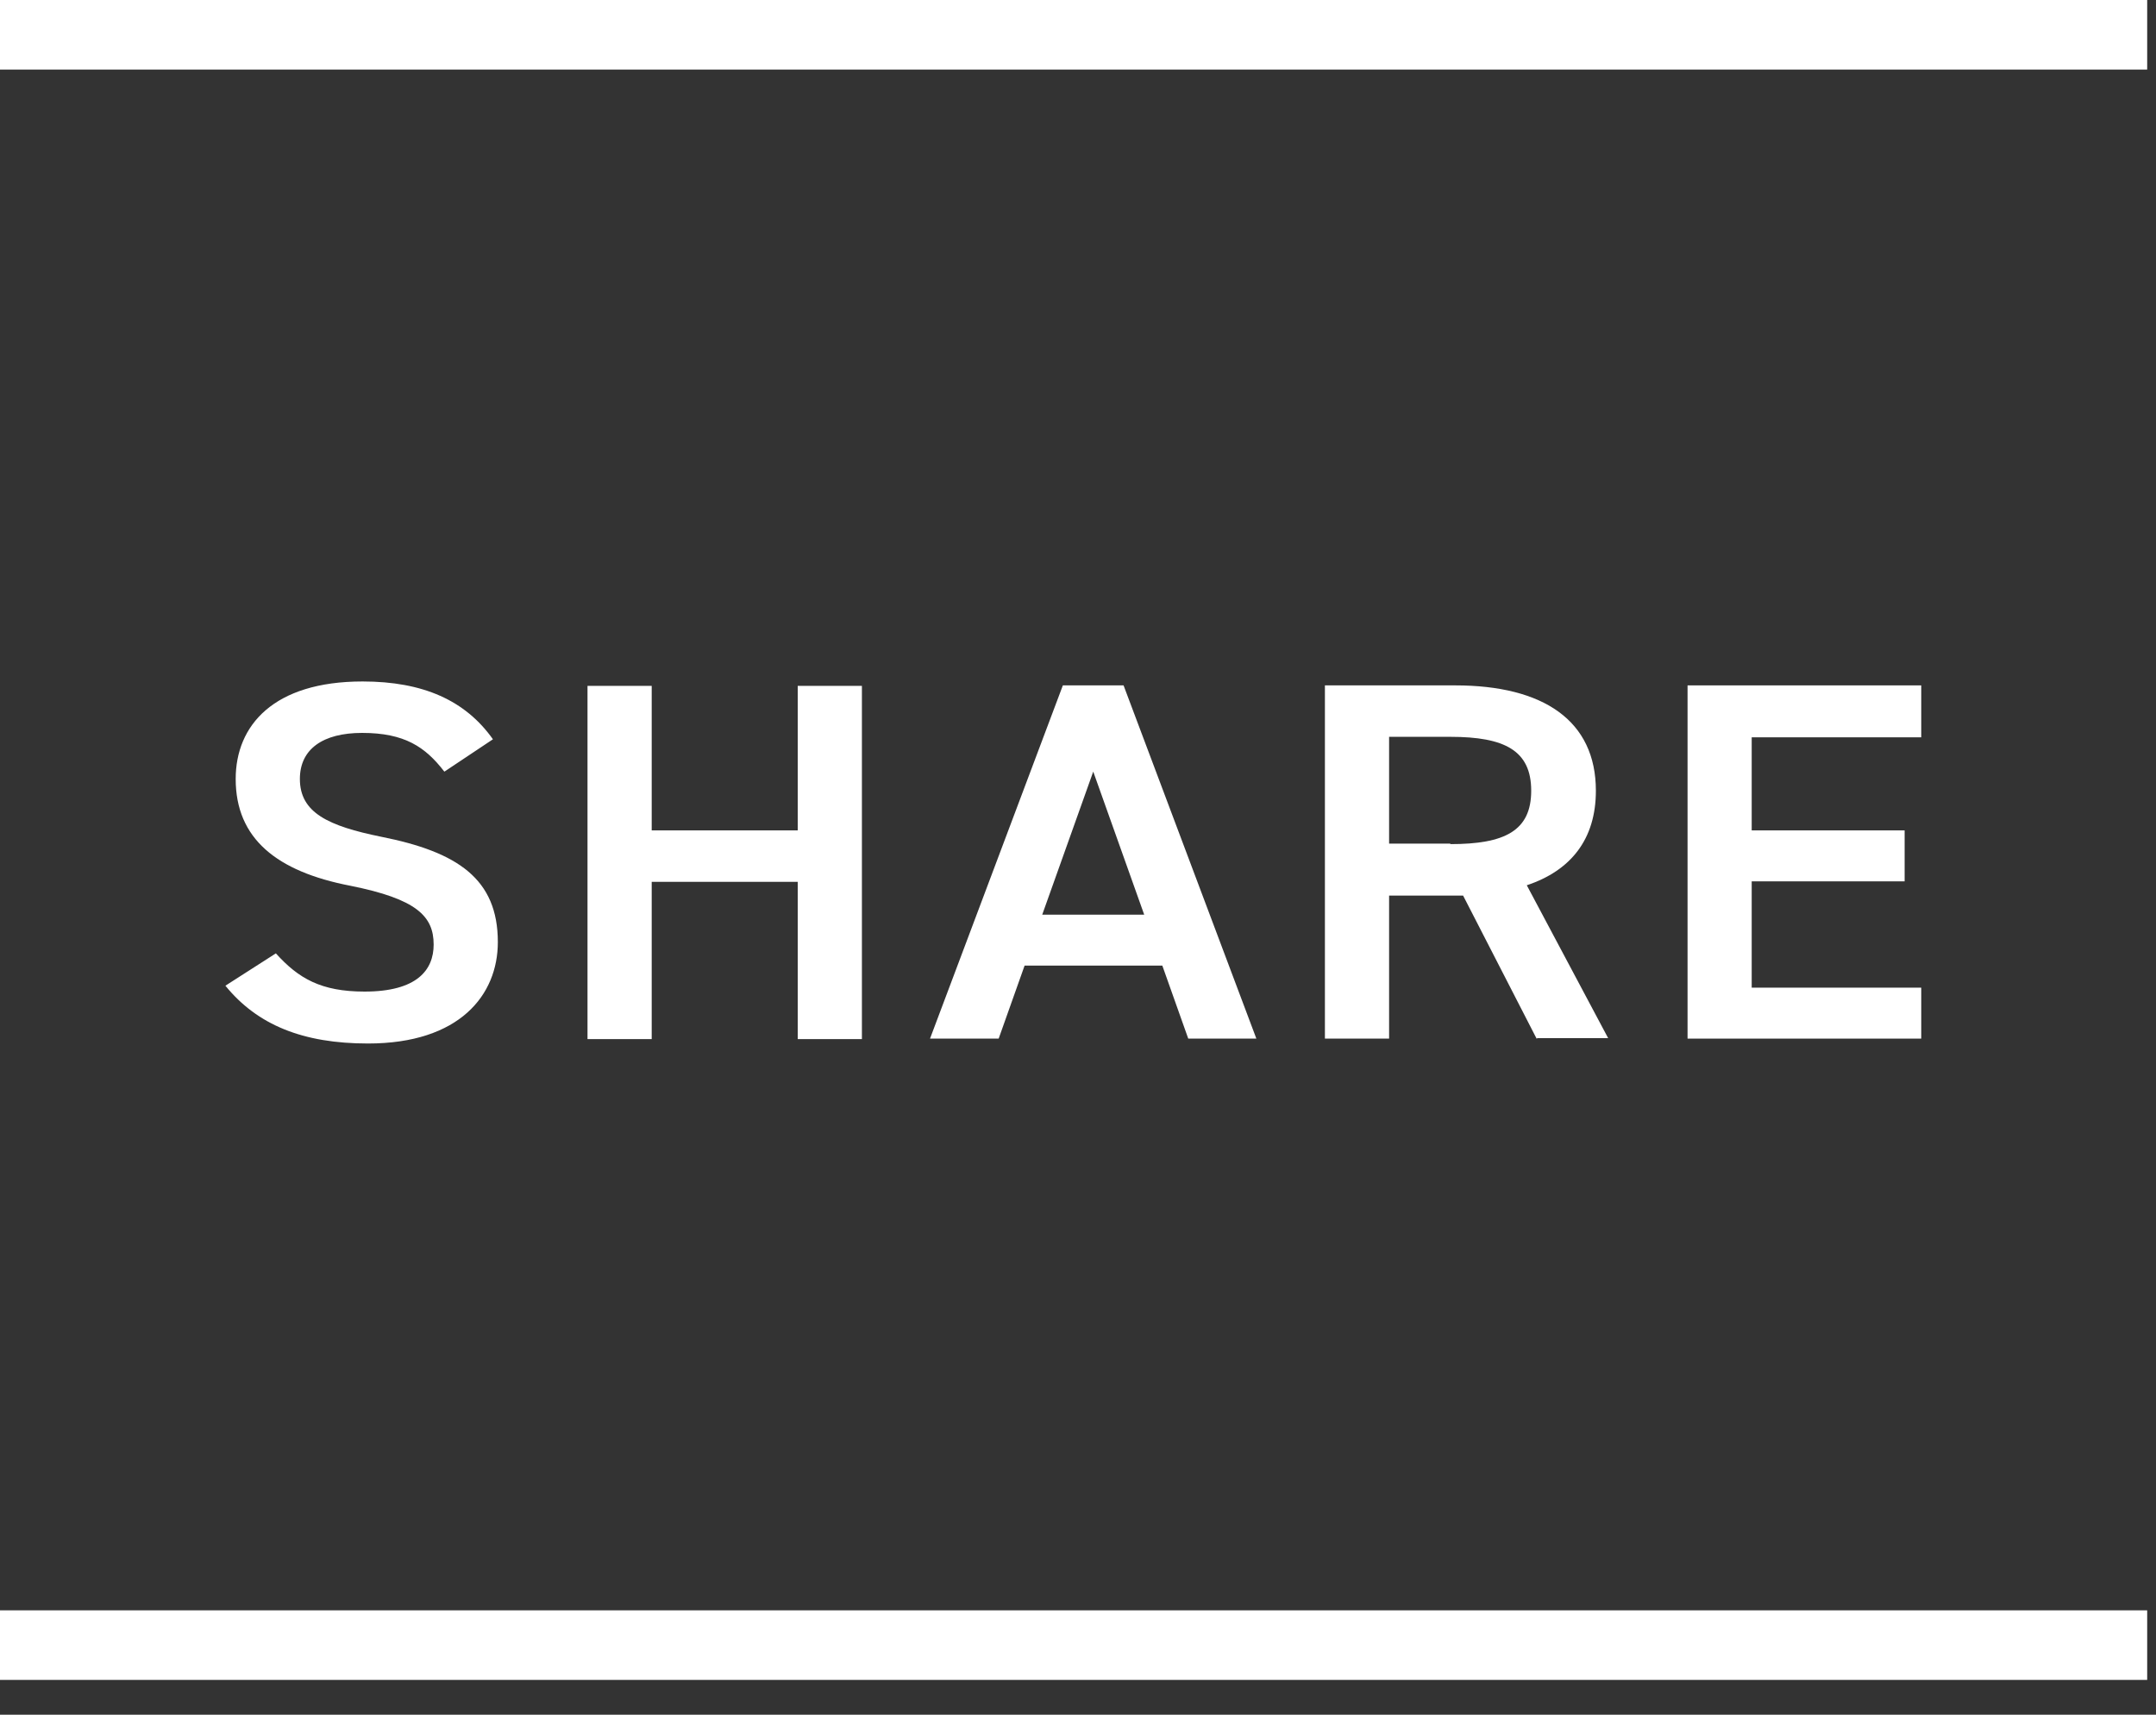
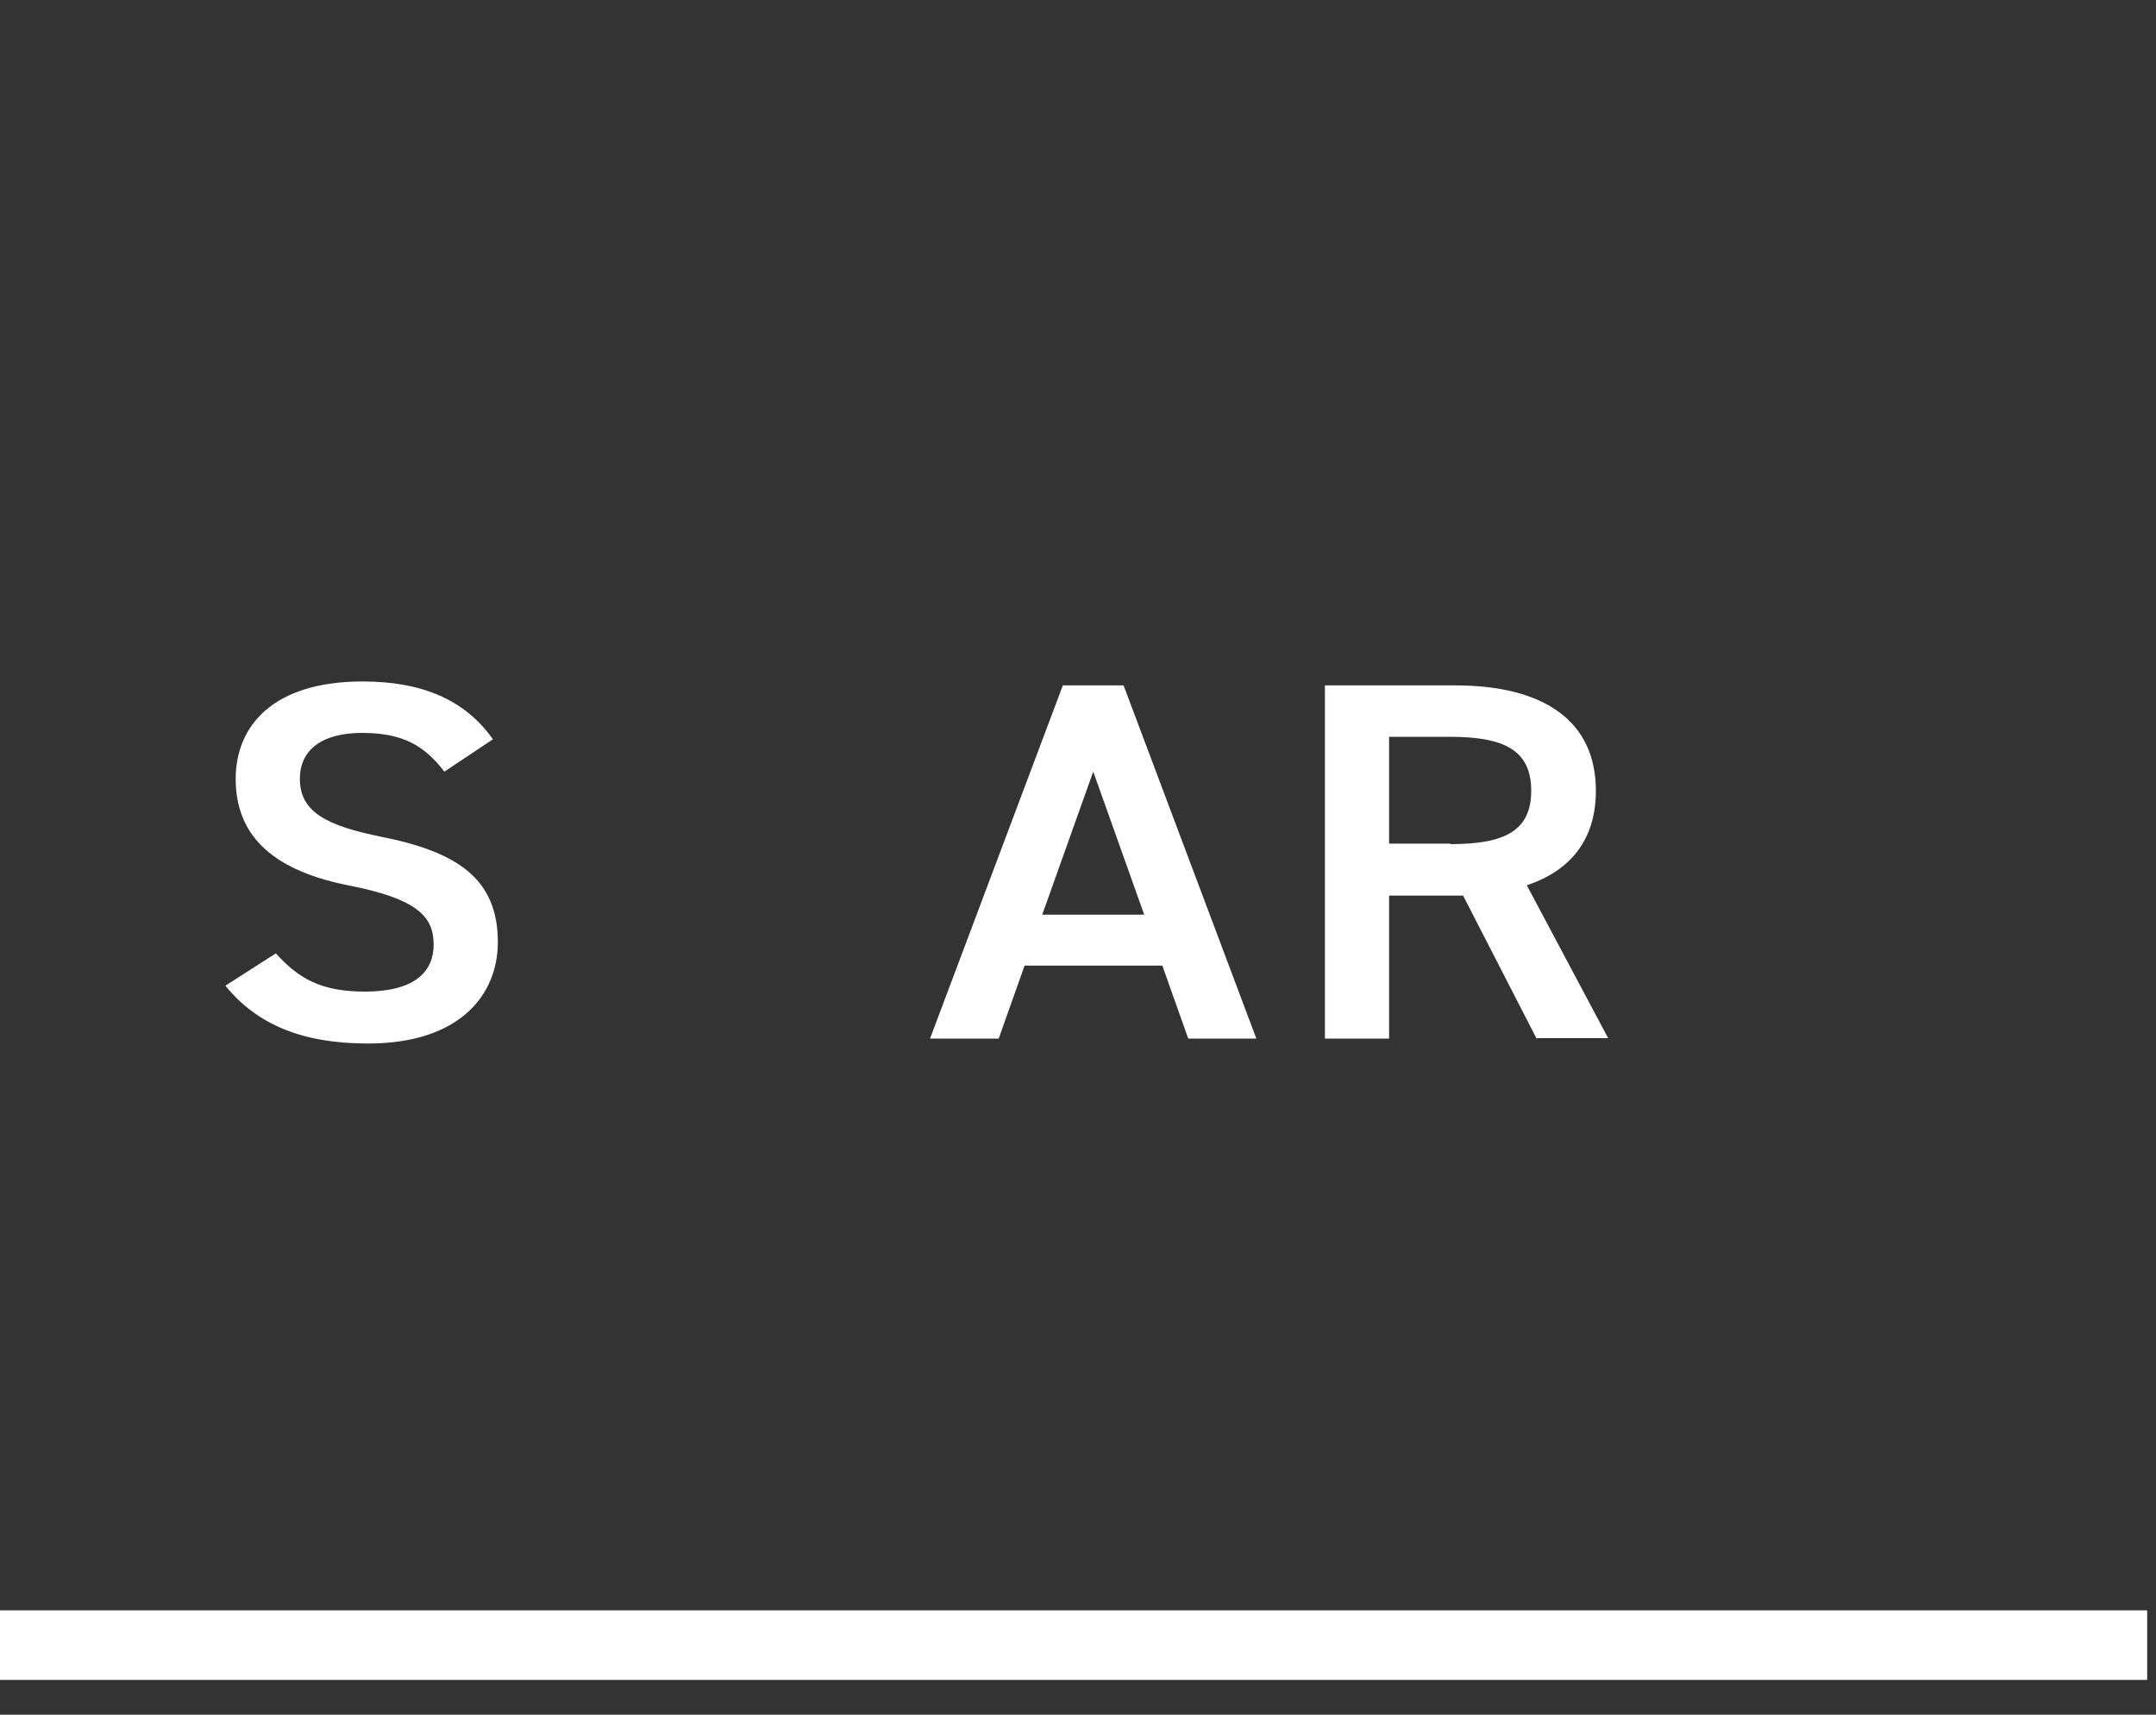
<svg xmlns="http://www.w3.org/2000/svg" width="44" height="35" viewBox="0 0 44 35" fill="none">
  <rect x="0" y="0" width="44" height="35" fill="#333333" stroke="none" />
  <path d="M9.06 15.74C8.68 15.25 8.26 14.96 7.39 14.96C6.59 14.96 6.12 15.29 6.12 15.9C6.12 16.59 6.7 16.86 7.78 17.08C9.34 17.39 10.16 17.94 10.16 19.23C10.16 20.31 9.38 21.3 7.51 21.3C6.18 21.3 5.25 20.92 4.6 20.12L5.63 19.46C6.09 19.97 6.55 20.24 7.44 20.24C8.51 20.24 8.85 19.8 8.85 19.28C8.85 18.7 8.5 18.35 7.15 18.08C5.65 17.79 4.81 17.12 4.81 15.9C4.81 14.81 5.58 13.91 7.4 13.91C8.64 13.91 9.5 14.3 10.06 15.09L9.07 15.75L9.06 15.74Z" fill="white" />
-   <path d="M13.3 16.95H16.28V14H17.59V21.21H16.28V18H13.3V21.21H11.99V14H13.3V16.95Z" fill="white" />
  <path d="M18.98 21.2L21.691 13.99H22.93L25.64 21.2H24.25L23.721 19.71H20.91L20.381 21.2H18.98ZM21.27 18.67H23.351L22.311 15.75L21.27 18.67Z" fill="white" />
  <path d="M31.359 21.2L29.859 18.28H28.349V21.2H27.039V13.99H29.699C31.499 13.99 32.569 14.71 32.569 16.14C32.569 17.13 32.059 17.77 31.159 18.07L32.819 21.19H31.379L31.359 21.2ZM29.599 17.23C30.709 17.23 31.249 16.96 31.249 16.14C31.249 15.32 30.709 15.04 29.599 15.04H28.349V17.22H29.599V17.23Z" fill="white" />
-   <path d="M39.209 14V15.05H35.749V16.95H38.87V17.99H35.749V20.16H39.209V21.2H34.44V13.99H39.209V14Z" fill="white" />
-   <path d="M0 0.71H43.82" stroke="white" stroke-width="1.42" stroke-miterlimit="10" />
  <path d="M0 33.58H43.82" stroke="white" stroke-width="1.42" stroke-miterlimit="10" />
</svg>